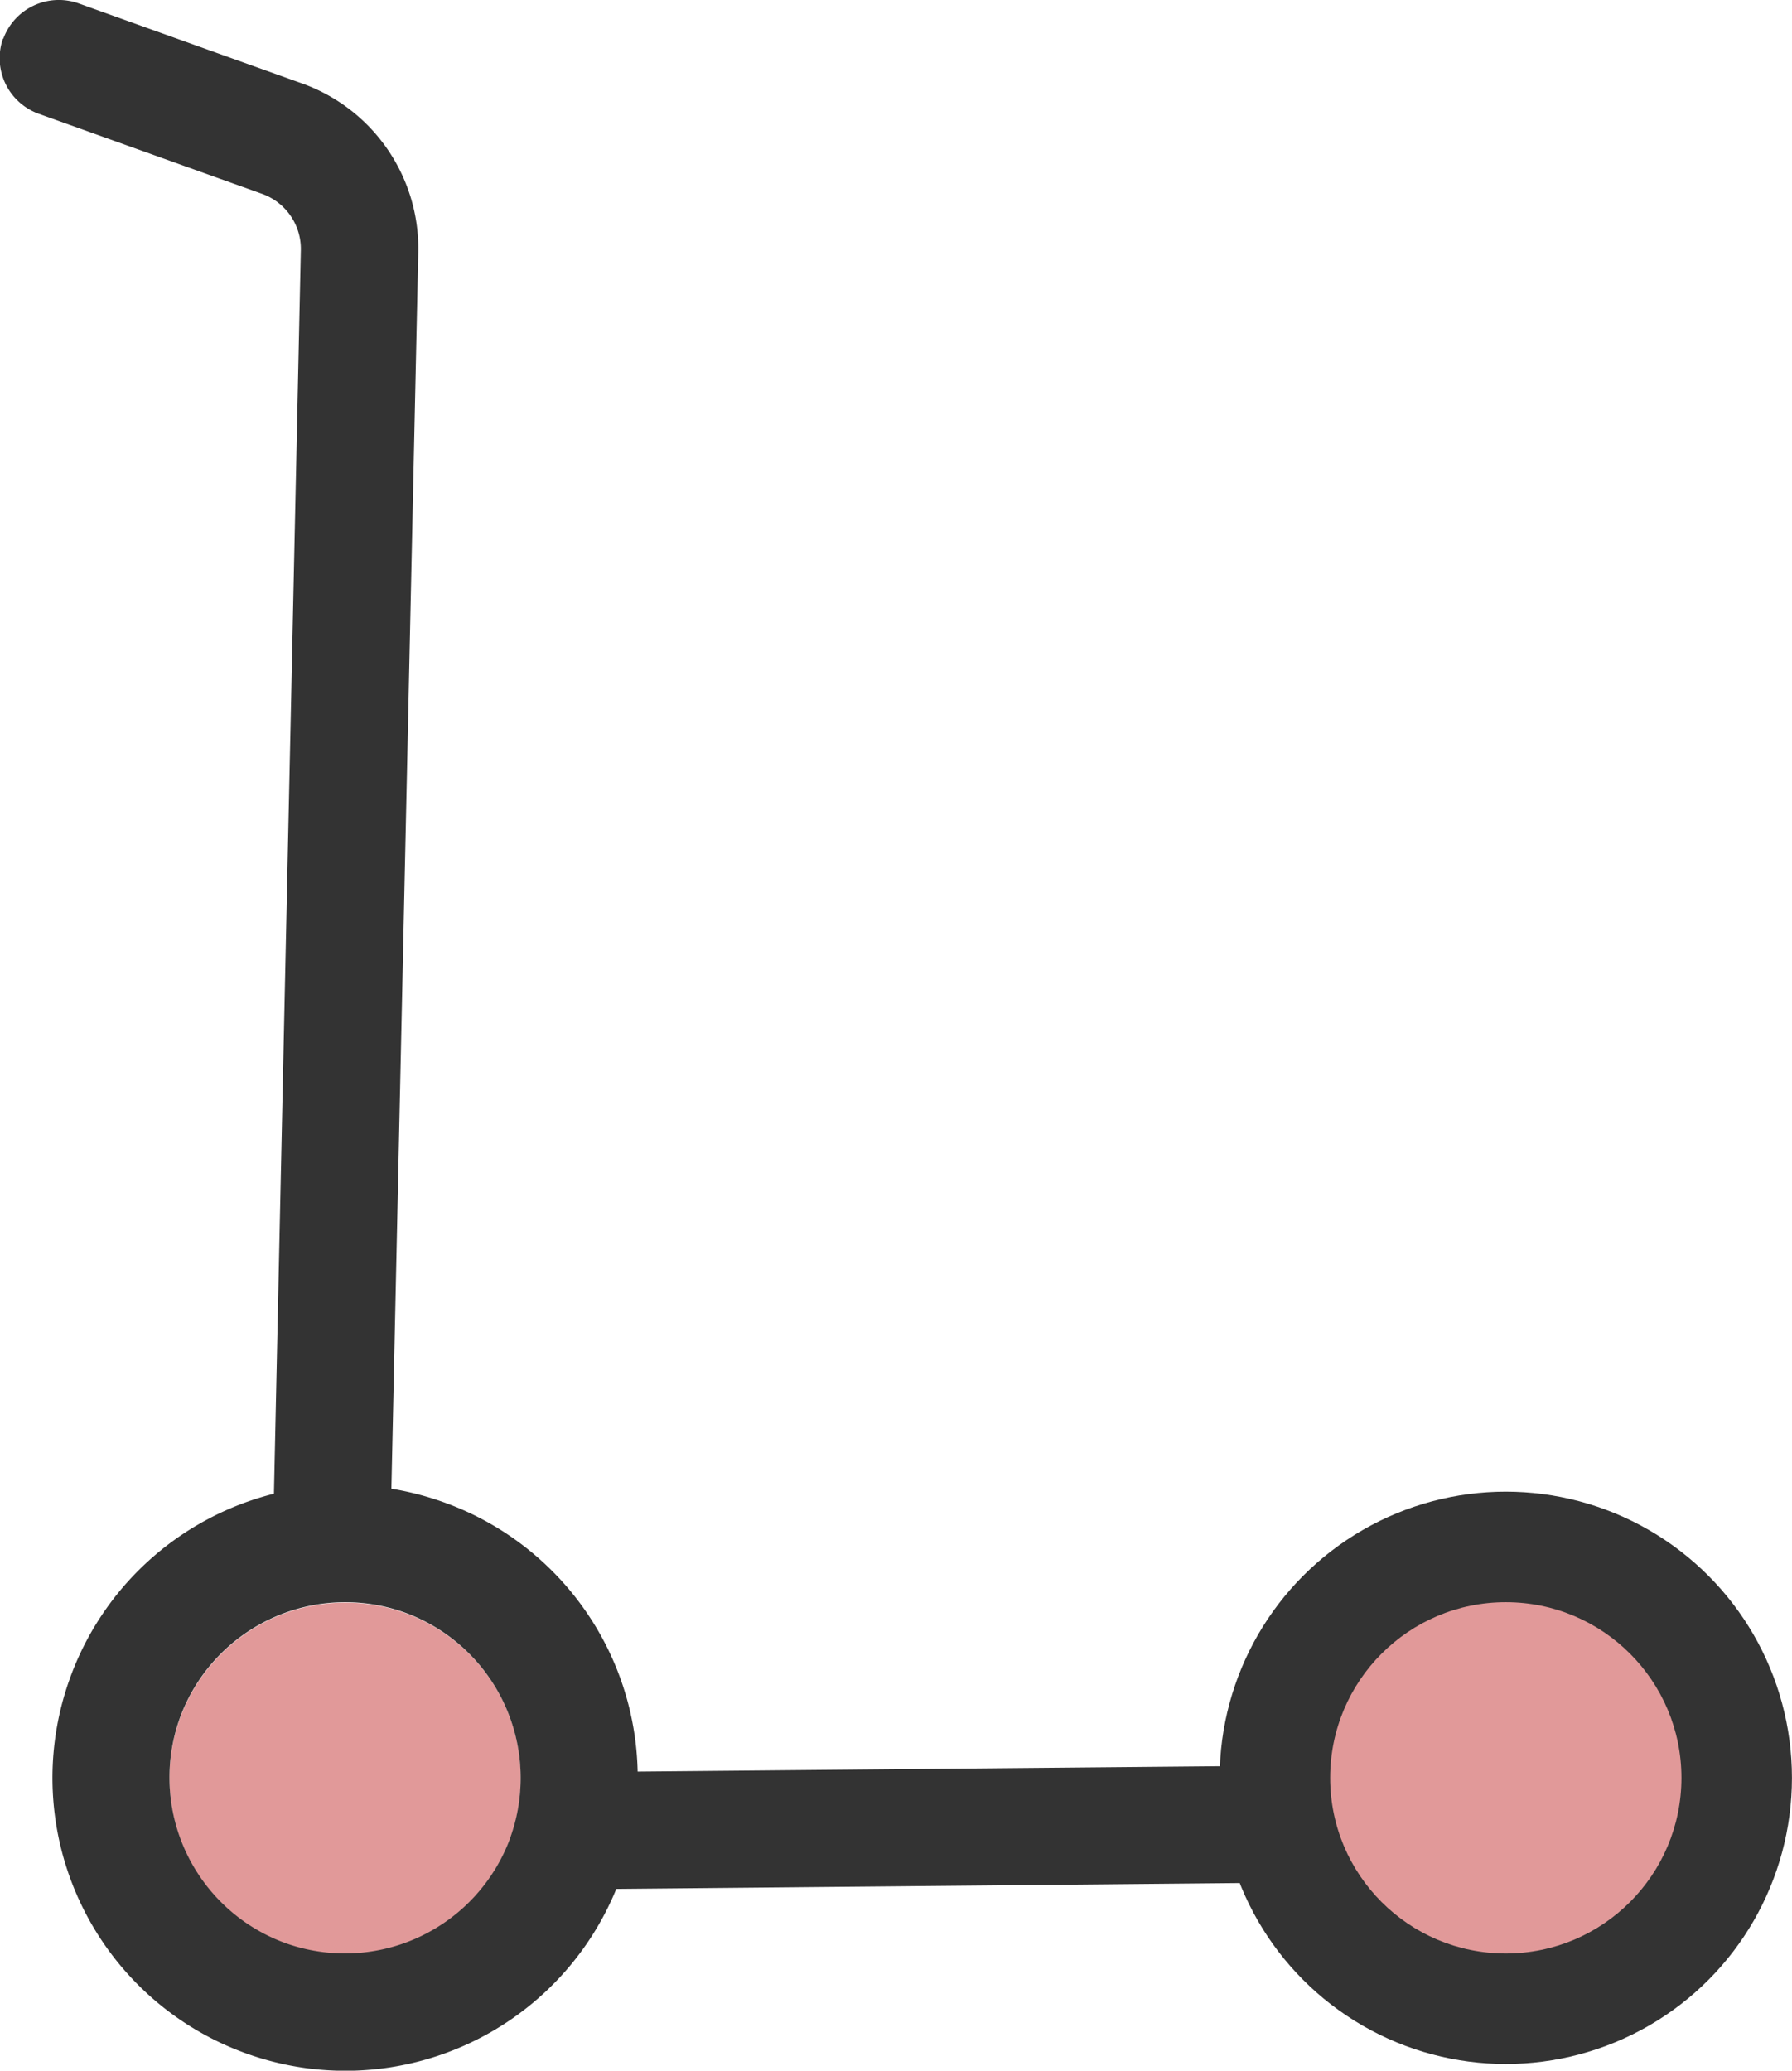
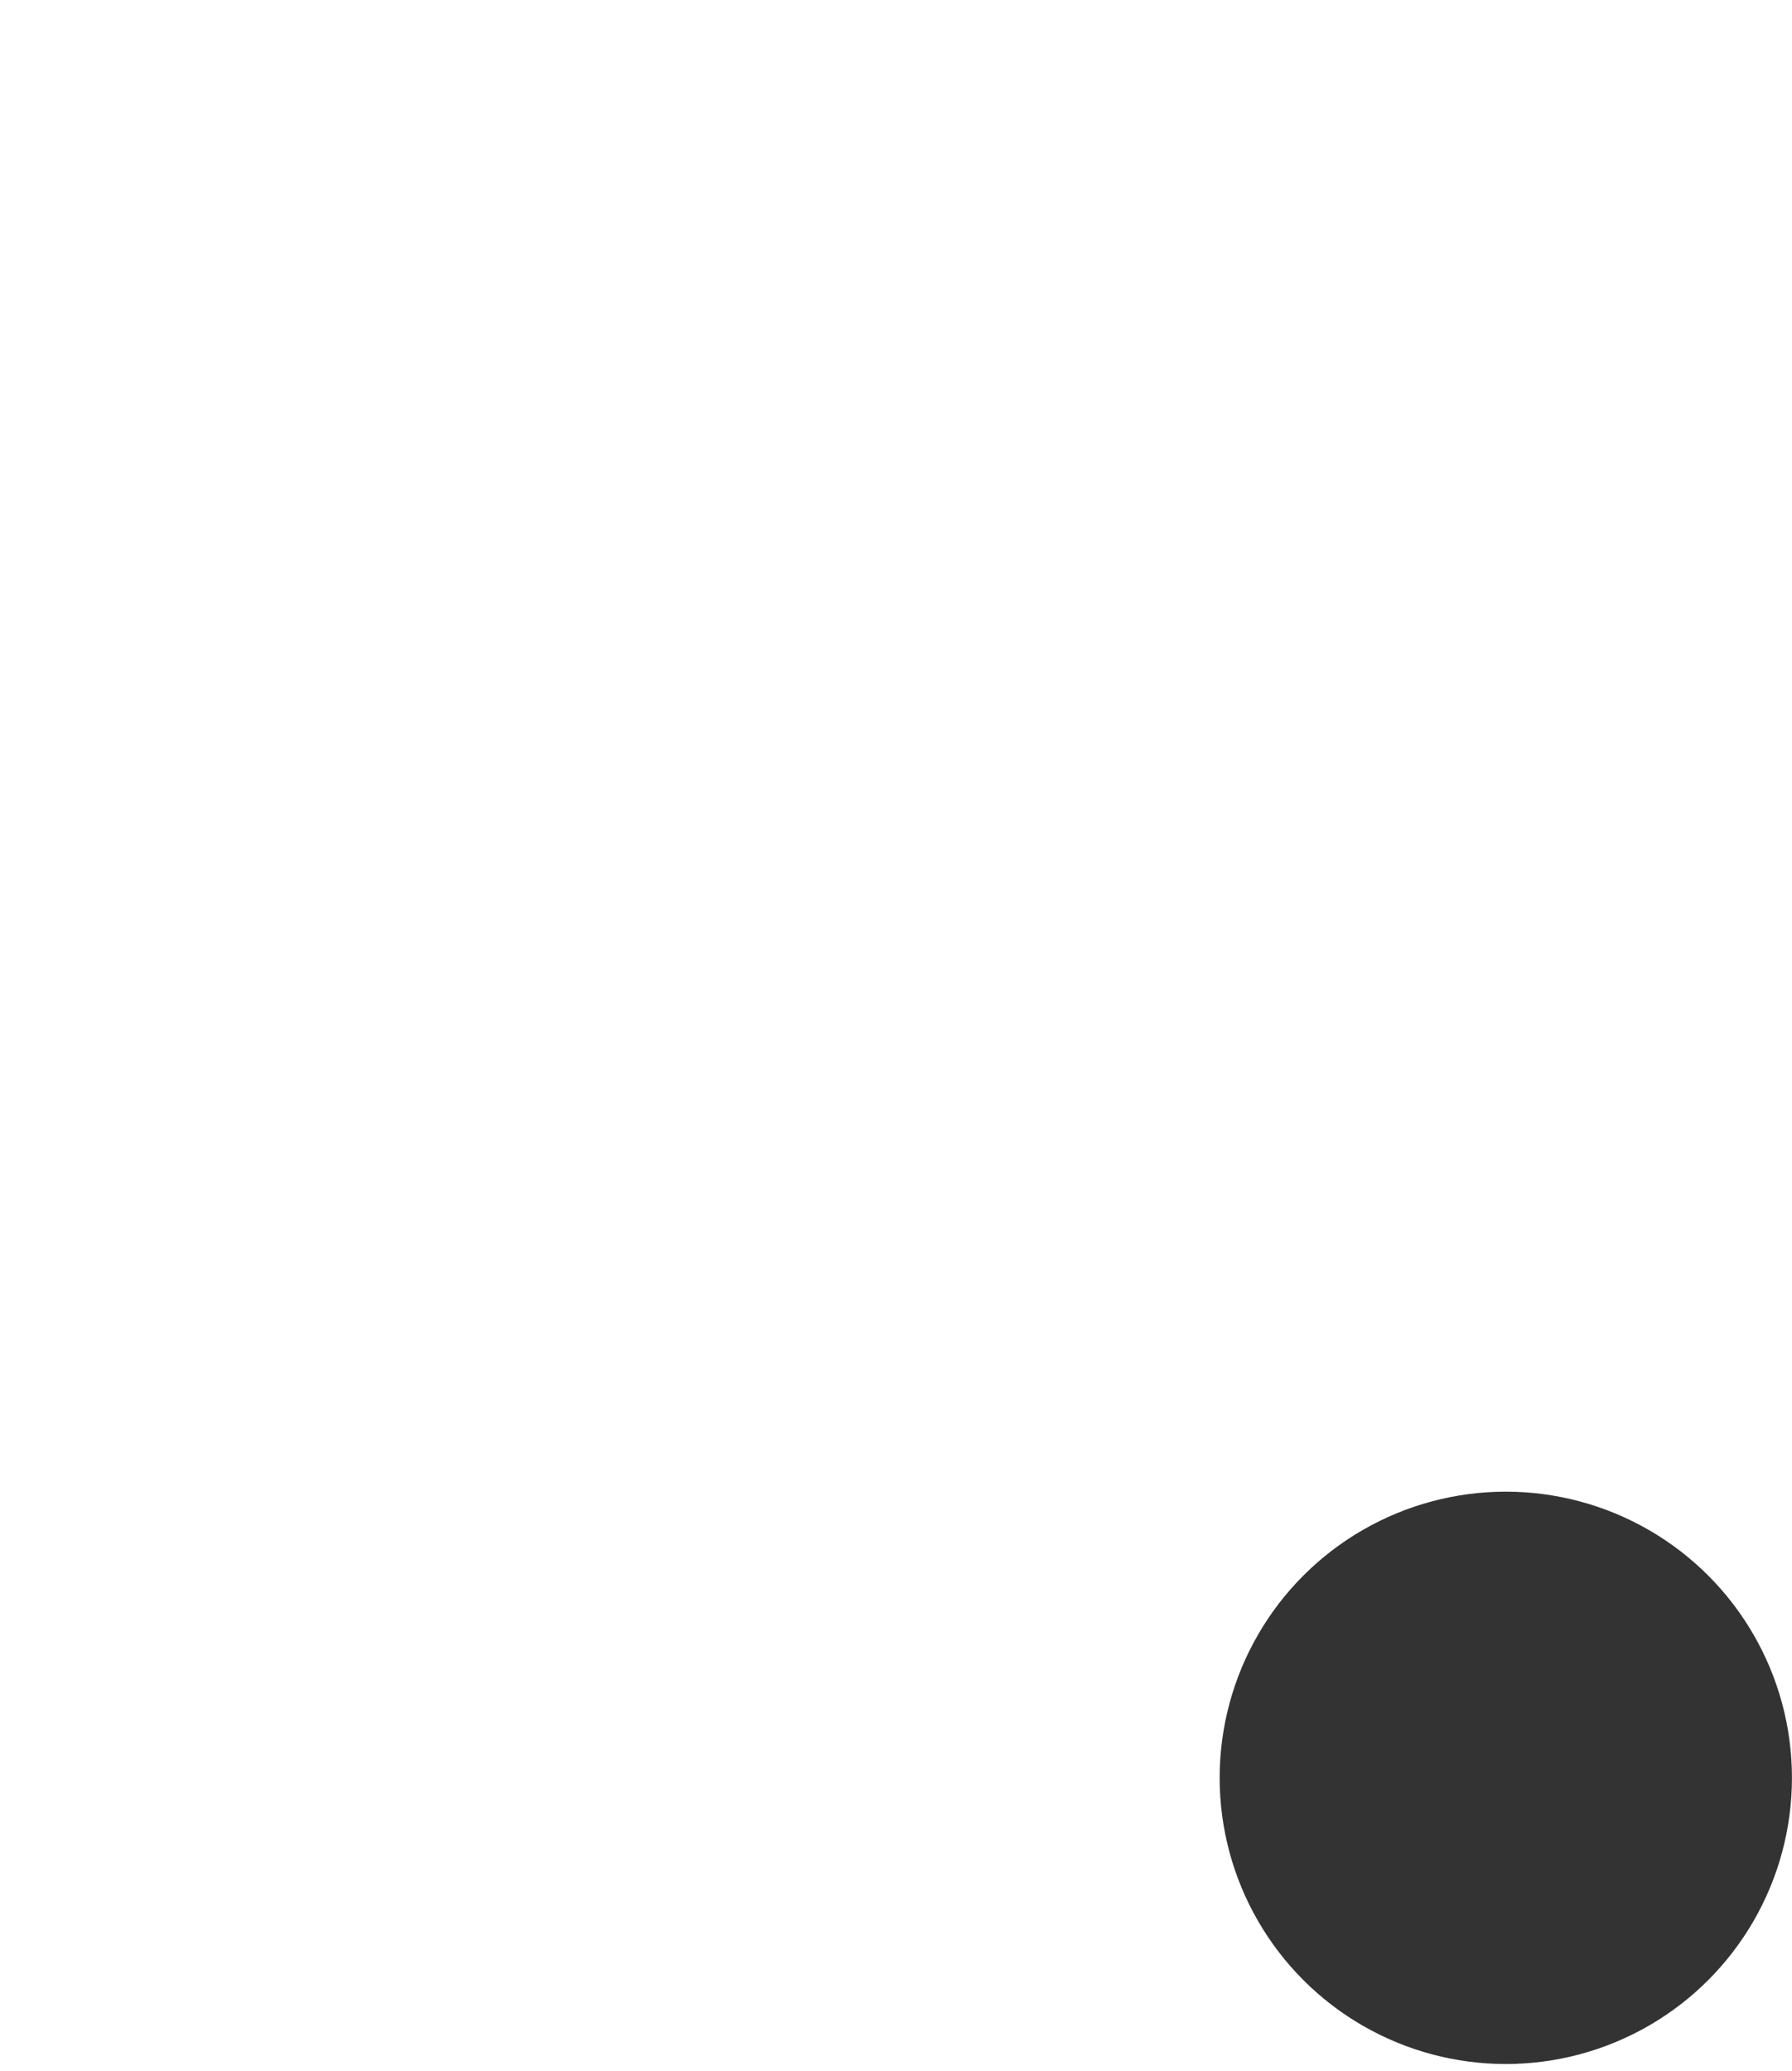
<svg xmlns="http://www.w3.org/2000/svg" width="33.323" height="38.502" viewBox="0 0 33.323 38.502">
  <g id="trottinette-soft-red" transform="translate(-12.496 70.404)">
    <g id="Calque_1" transform="translate(12.496 -70.404)">
      <circle id="Ellipse_17" data-name="Ellipse 17" cx="5.321" cy="5.321" r="5.321" transform="translate(22.68 27.736)" fill="#333" />
-       <path id="Tracé_149" data-name="Tracé 149" d="M58.988,369.661a3.267,3.267,0,1,0,4.178-1.973A3.274,3.274,0,0,0,58.988,369.661Z" transform="translate(-55.646 -337.699)" fill="#e19999" />
-       <path id="Tracé_150" data-name="Tracé 150" d="M12.557-69.683a1.1,1.1,0,0,1,1.395-.66l4.158,1.49a3.259,3.259,0,0,1,2.164,3.144l-.5,22.986a5.532,5.532,0,0,1,.973.252,5.437,5.437,0,0,1,3.606,5.008l16.229-.15a1.078,1.078,0,0,1,1.1,1.075,1.086,1.086,0,0,1-1.075,1.1l-16.651.157a5.442,5.442,0,0,1-6.873,3.062,5.444,5.444,0,0,1-3.293-6.961,5.442,5.442,0,0,1,3.8-3.45l.5-23.122a1.088,1.088,0,0,0-.721-1.048l-4.158-1.49a1.1,1.1,0,0,1-.66-1.395Zm9.431,33.438a3.274,3.274,0,0,0-1.973-4.178,3.274,3.274,0,0,0-4.178,1.973,3.274,3.274,0,0,0,1.973,4.178A3.274,3.274,0,0,0,21.989-36.244Z" transform="translate(-12.496 70.404)" fill="#333" />
-       <circle id="Ellipse_18" data-name="Ellipse 18" cx="3.266" cy="3.266" r="3.266" transform="translate(24.735 29.791)" fill="#e19999" />
    </g>
  </g>
</svg>